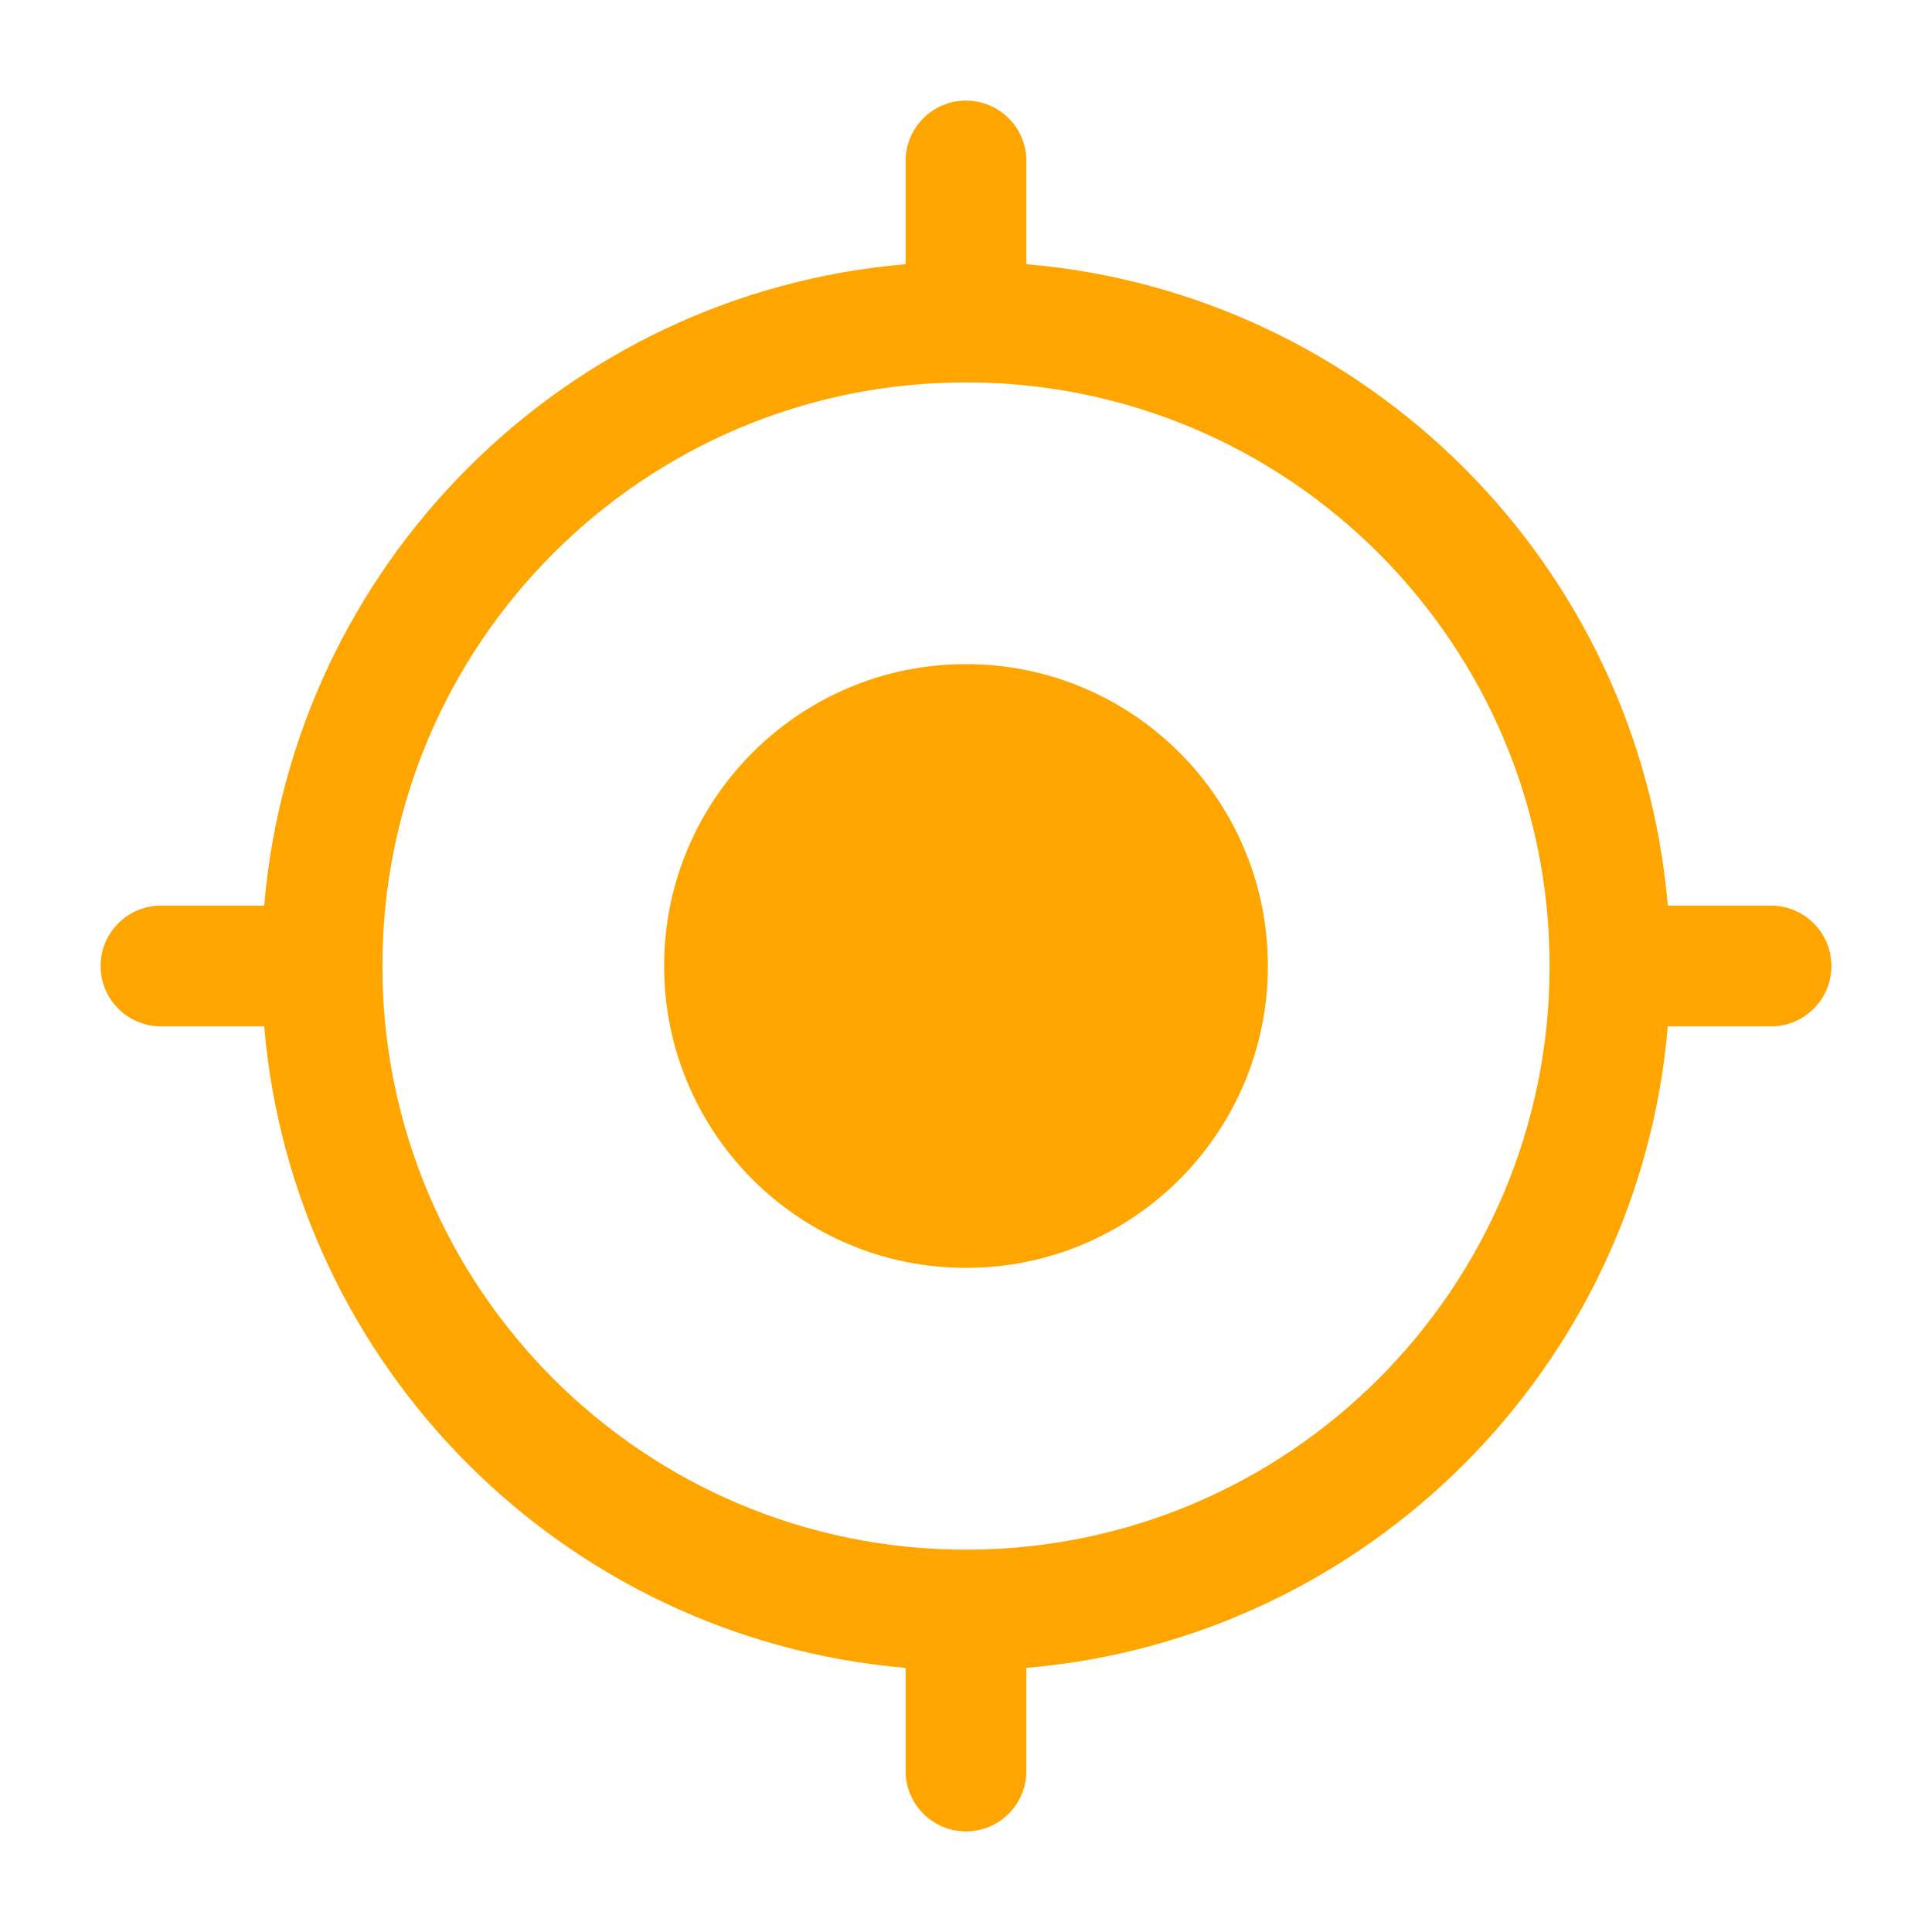
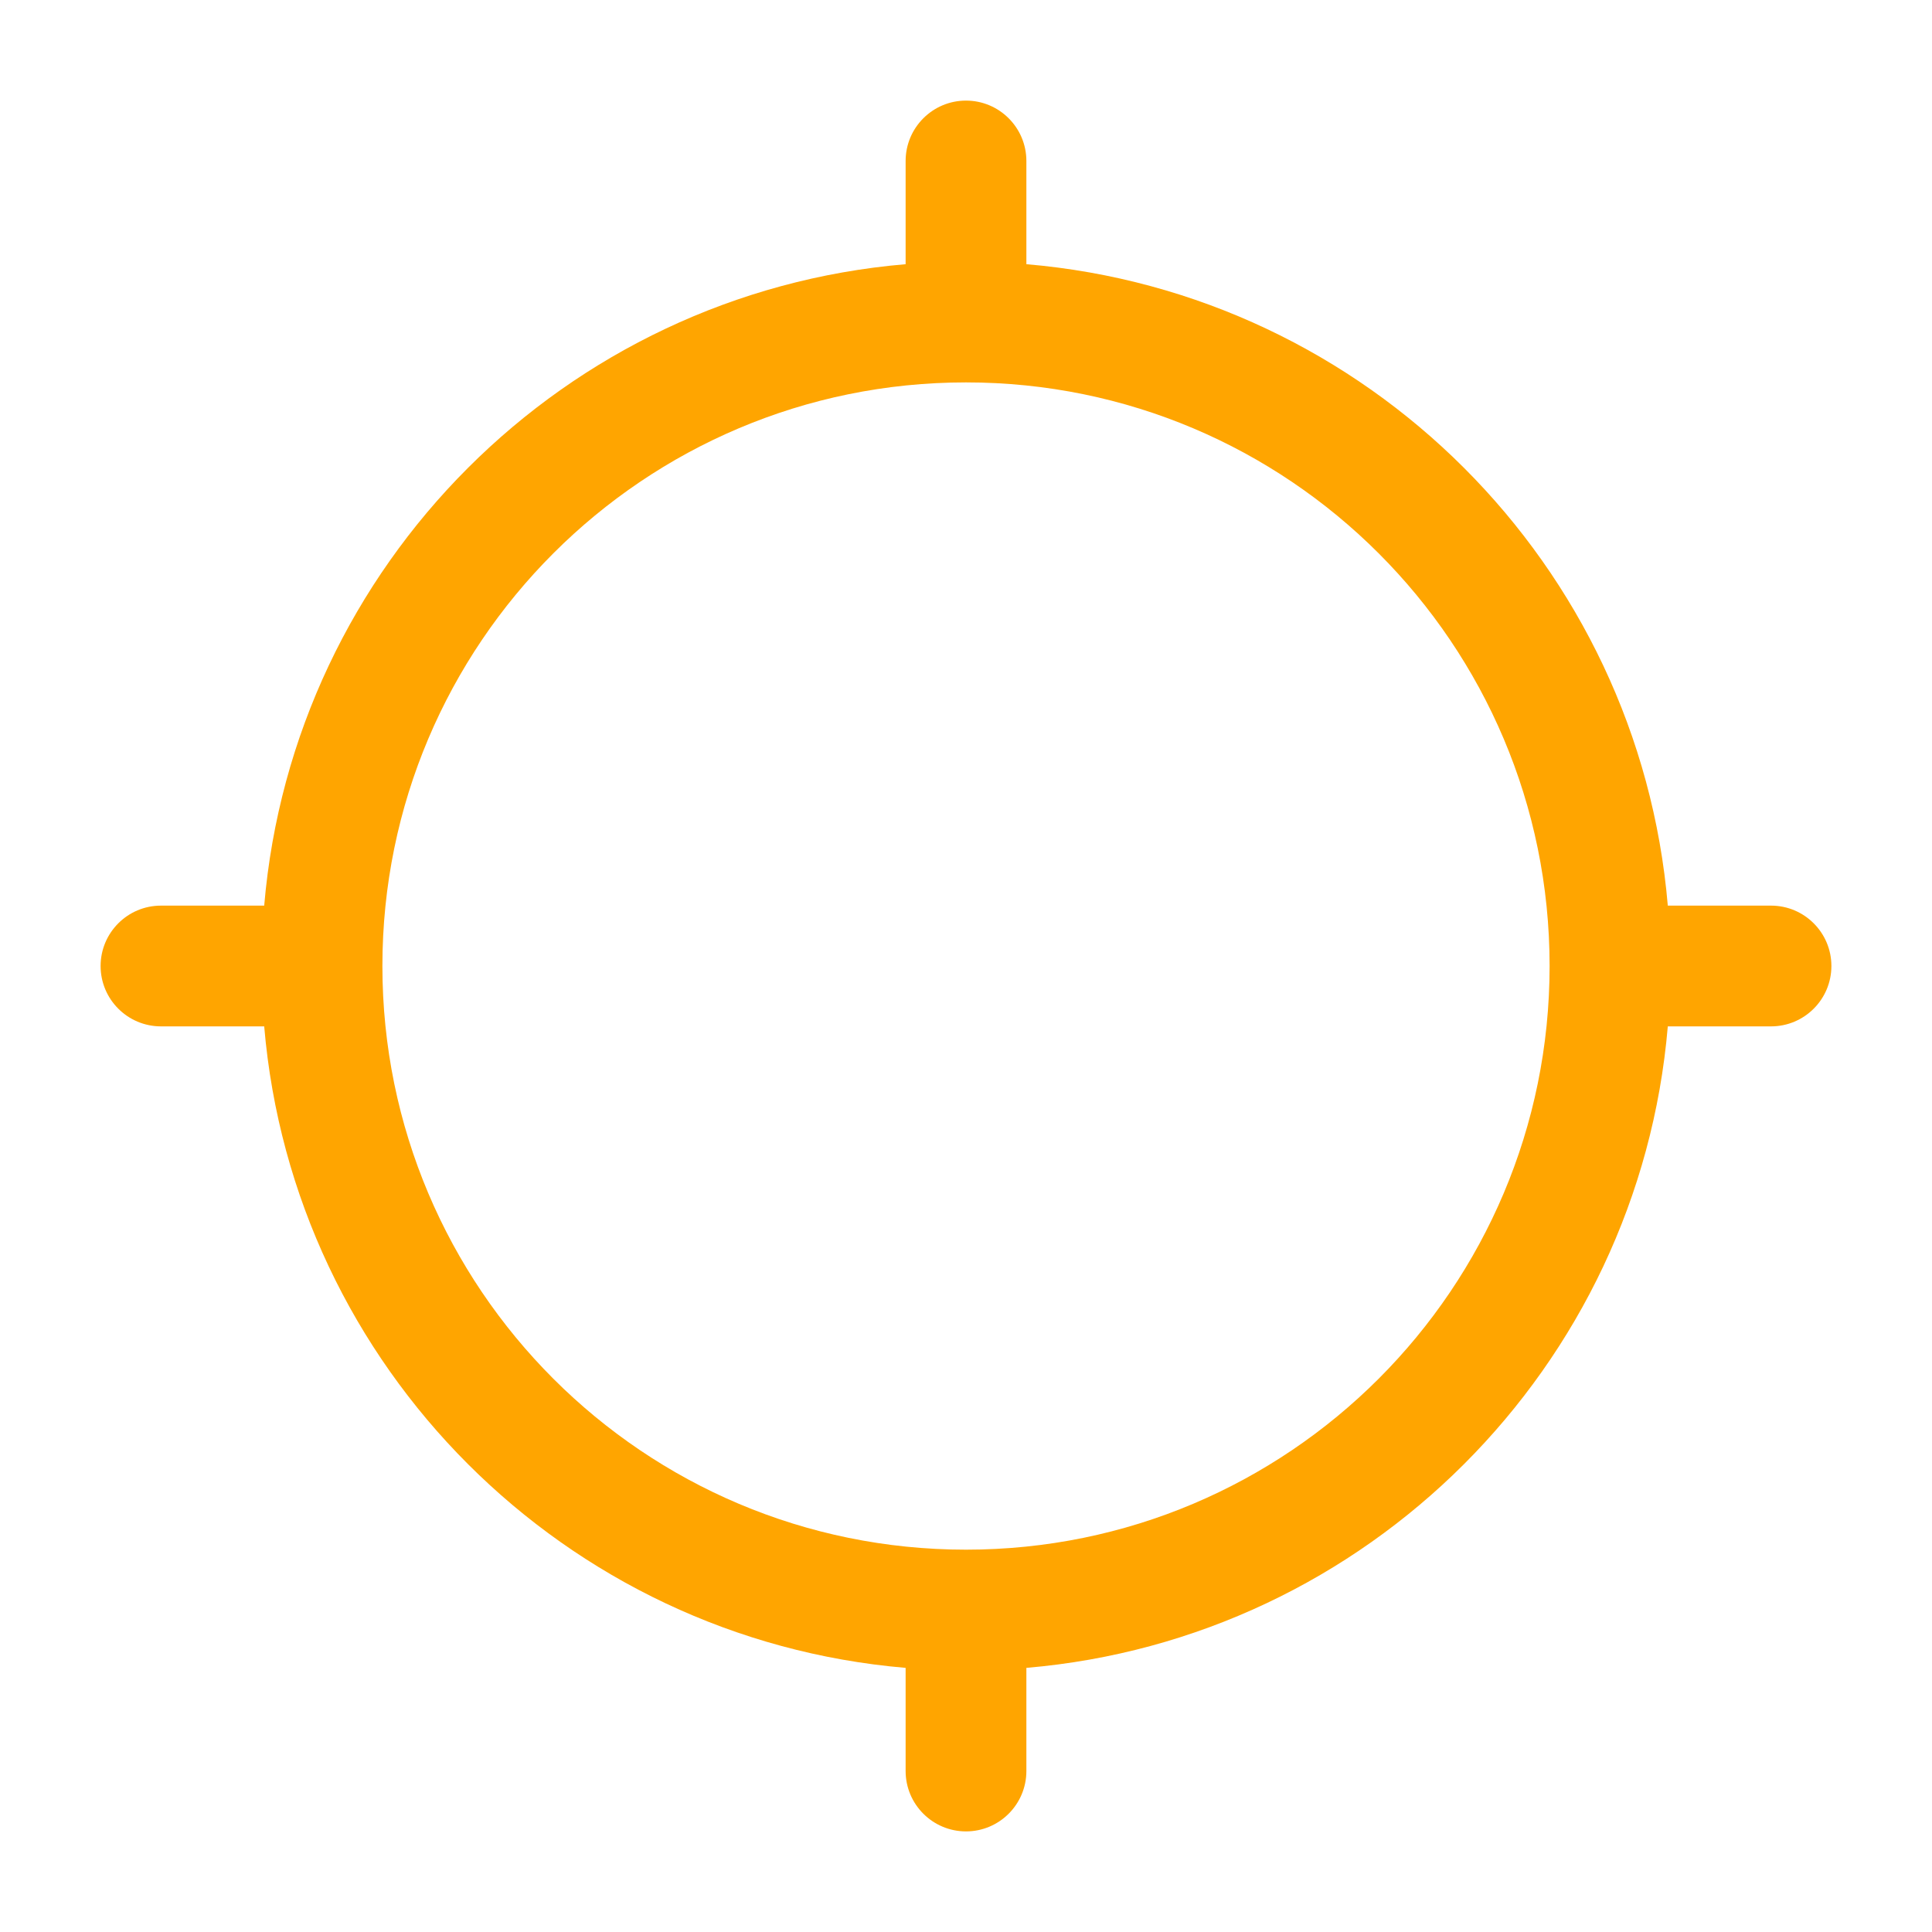
<svg xmlns="http://www.w3.org/2000/svg" width="28" height="28" viewBox="0 0 28 28" fill="none">
-   <path d="M14 9.625C11.584 9.625 9.625 11.584 9.625 14C9.625 16.416 11.584 18.375 14 18.375C16.416 18.375 18.375 16.416 18.375 14C18.375 11.584 16.416 9.625 14 9.625Z" fill="#FFA500" />
  <path fill-rule="evenodd" clip-rule="evenodd" d="M14 1.458C14.483 1.458 14.875 1.85 14.875 2.333V3.829C19.815 4.248 23.752 8.185 24.171 13.125H25.667C26.15 13.125 26.542 13.517 26.542 14C26.542 14.483 26.15 14.875 25.667 14.875H24.171C23.752 19.815 19.815 23.752 14.875 24.172V25.667C14.875 26.15 14.483 26.542 14 26.542C13.517 26.542 13.125 26.15 13.125 25.667V24.172C8.185 23.752 4.248 19.815 3.829 14.875H2.333C1.85 14.875 1.458 14.483 1.458 14C1.458 13.517 1.85 13.125 2.333 13.125H3.829C4.248 8.185 8.185 4.248 13.125 3.829V2.333C13.125 1.85 13.517 1.458 14 1.458ZM5.542 14C5.542 18.672 9.329 22.459 14 22.459C18.671 22.459 22.458 18.672 22.458 14C22.458 9.329 18.671 5.542 14 5.542C9.329 5.542 5.542 9.329 5.542 14Z" fill="#FFA500" />
</svg>